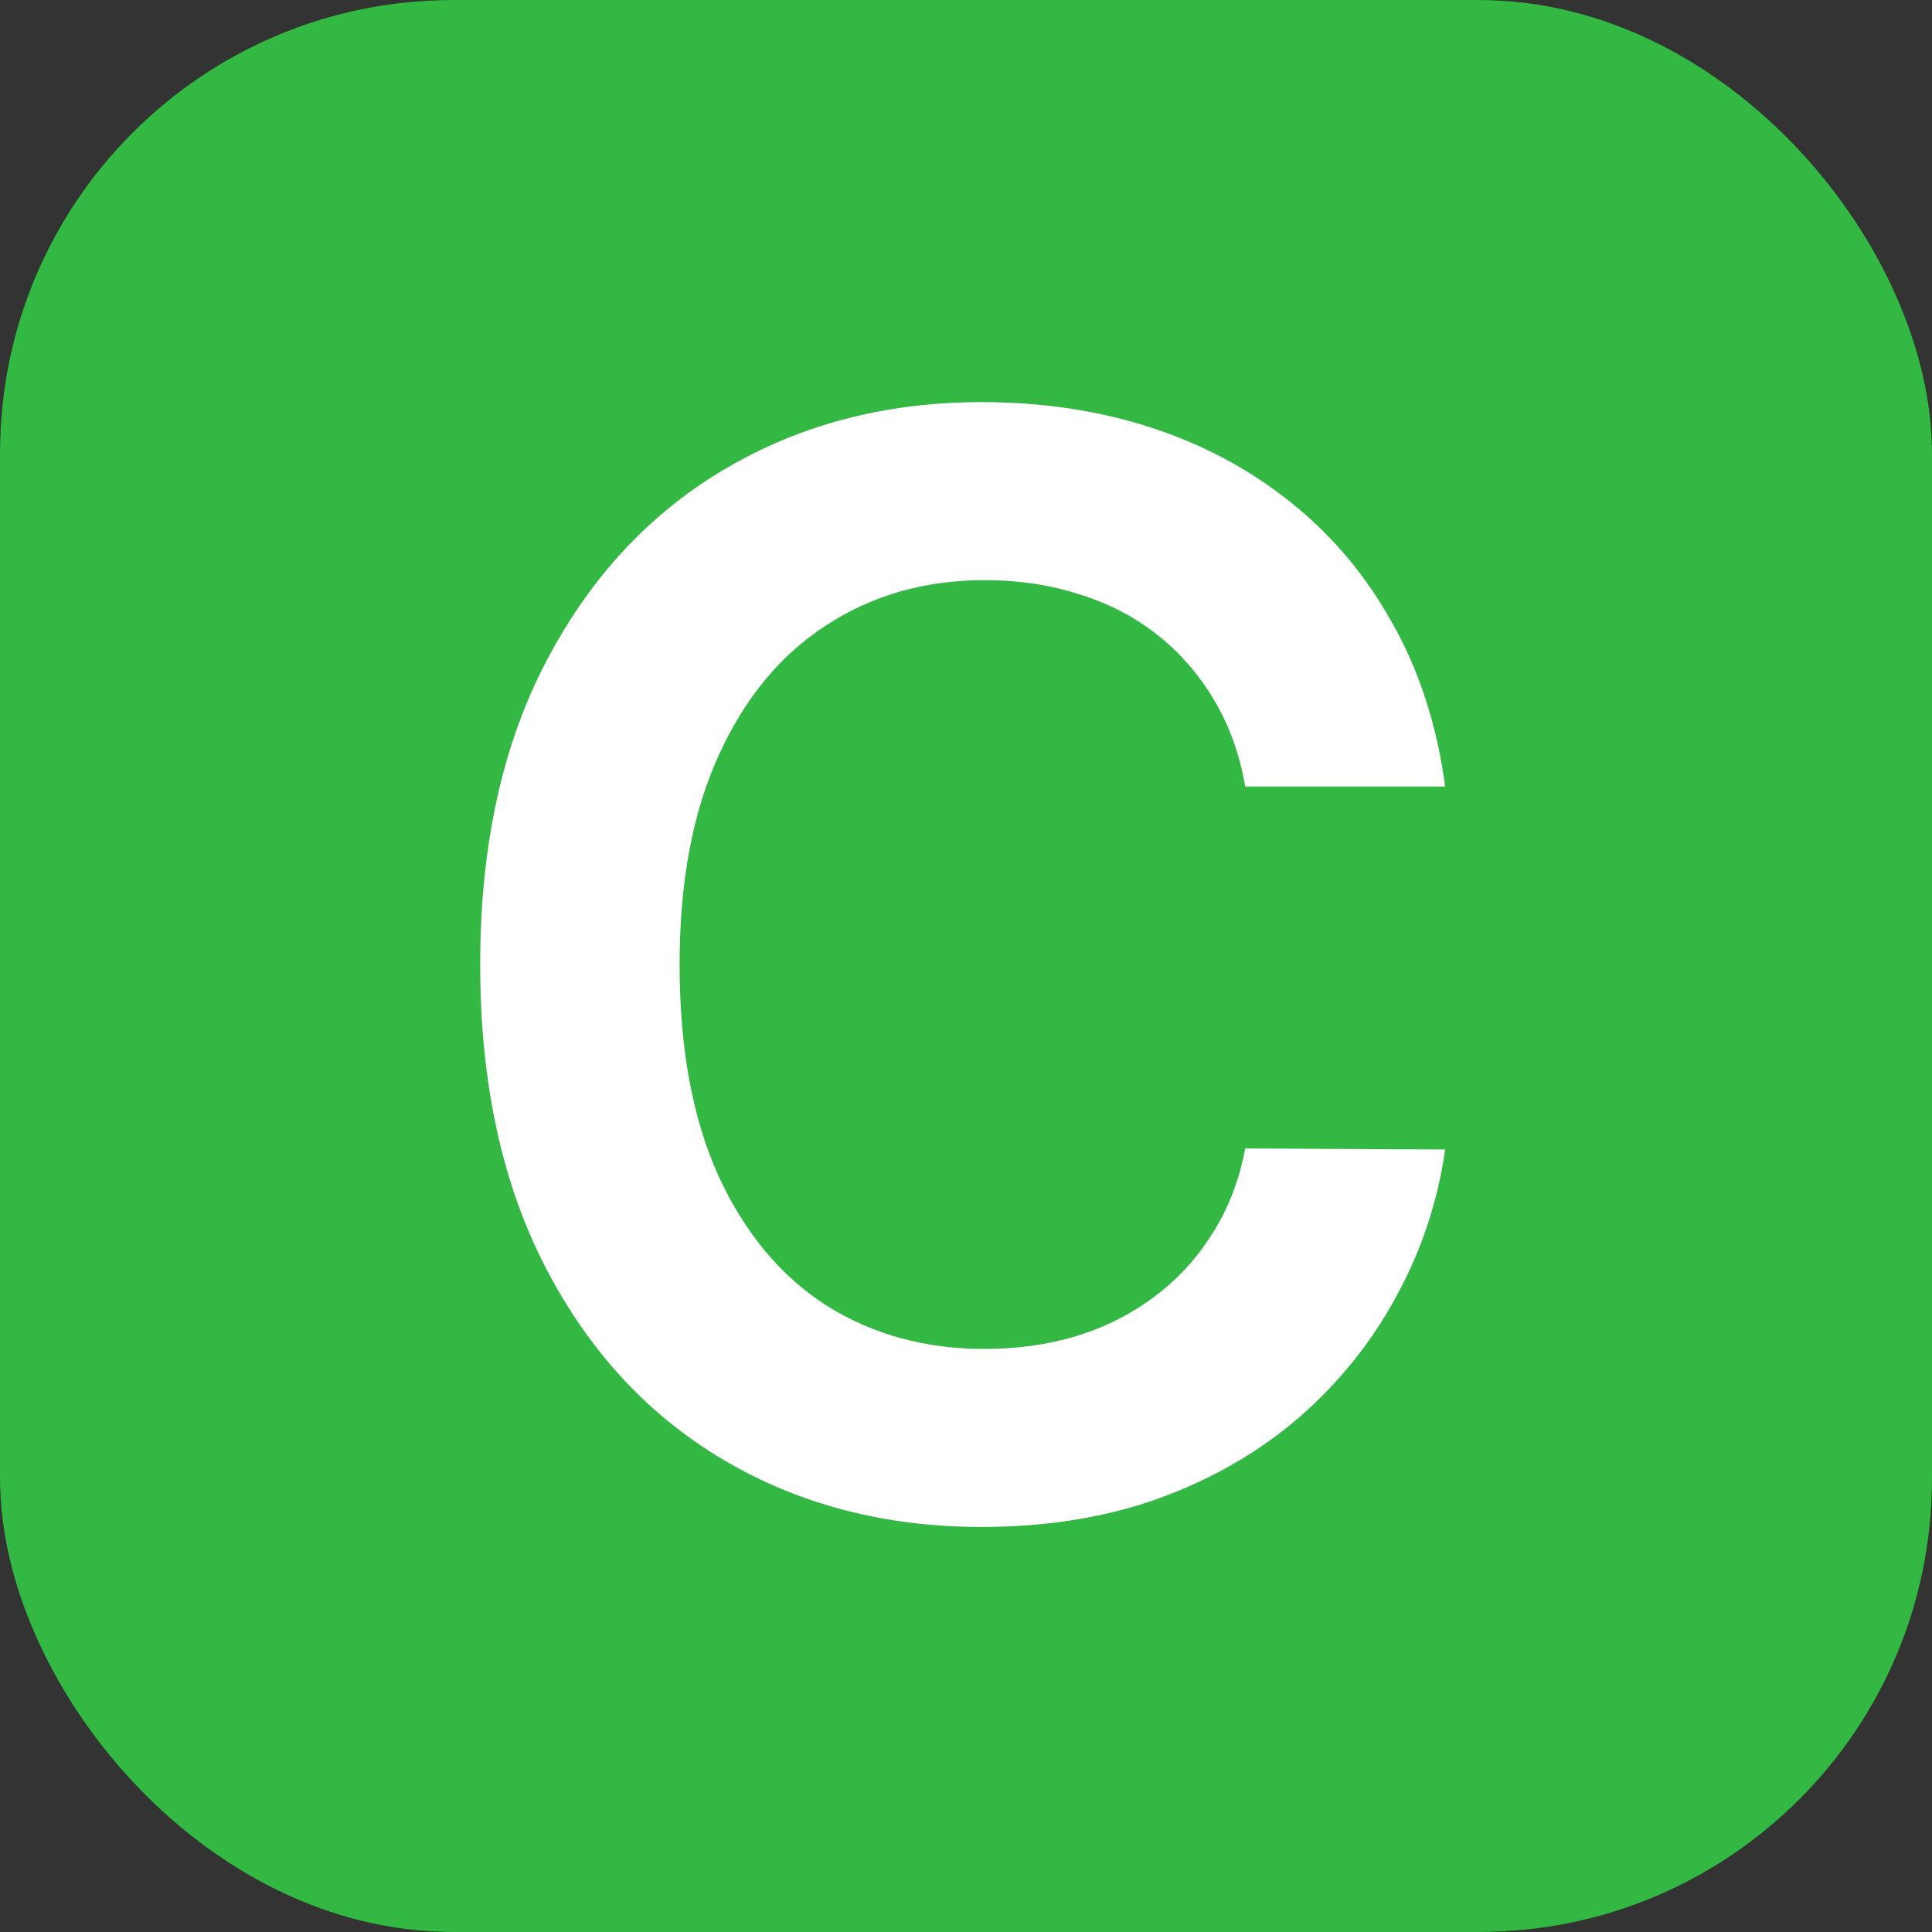
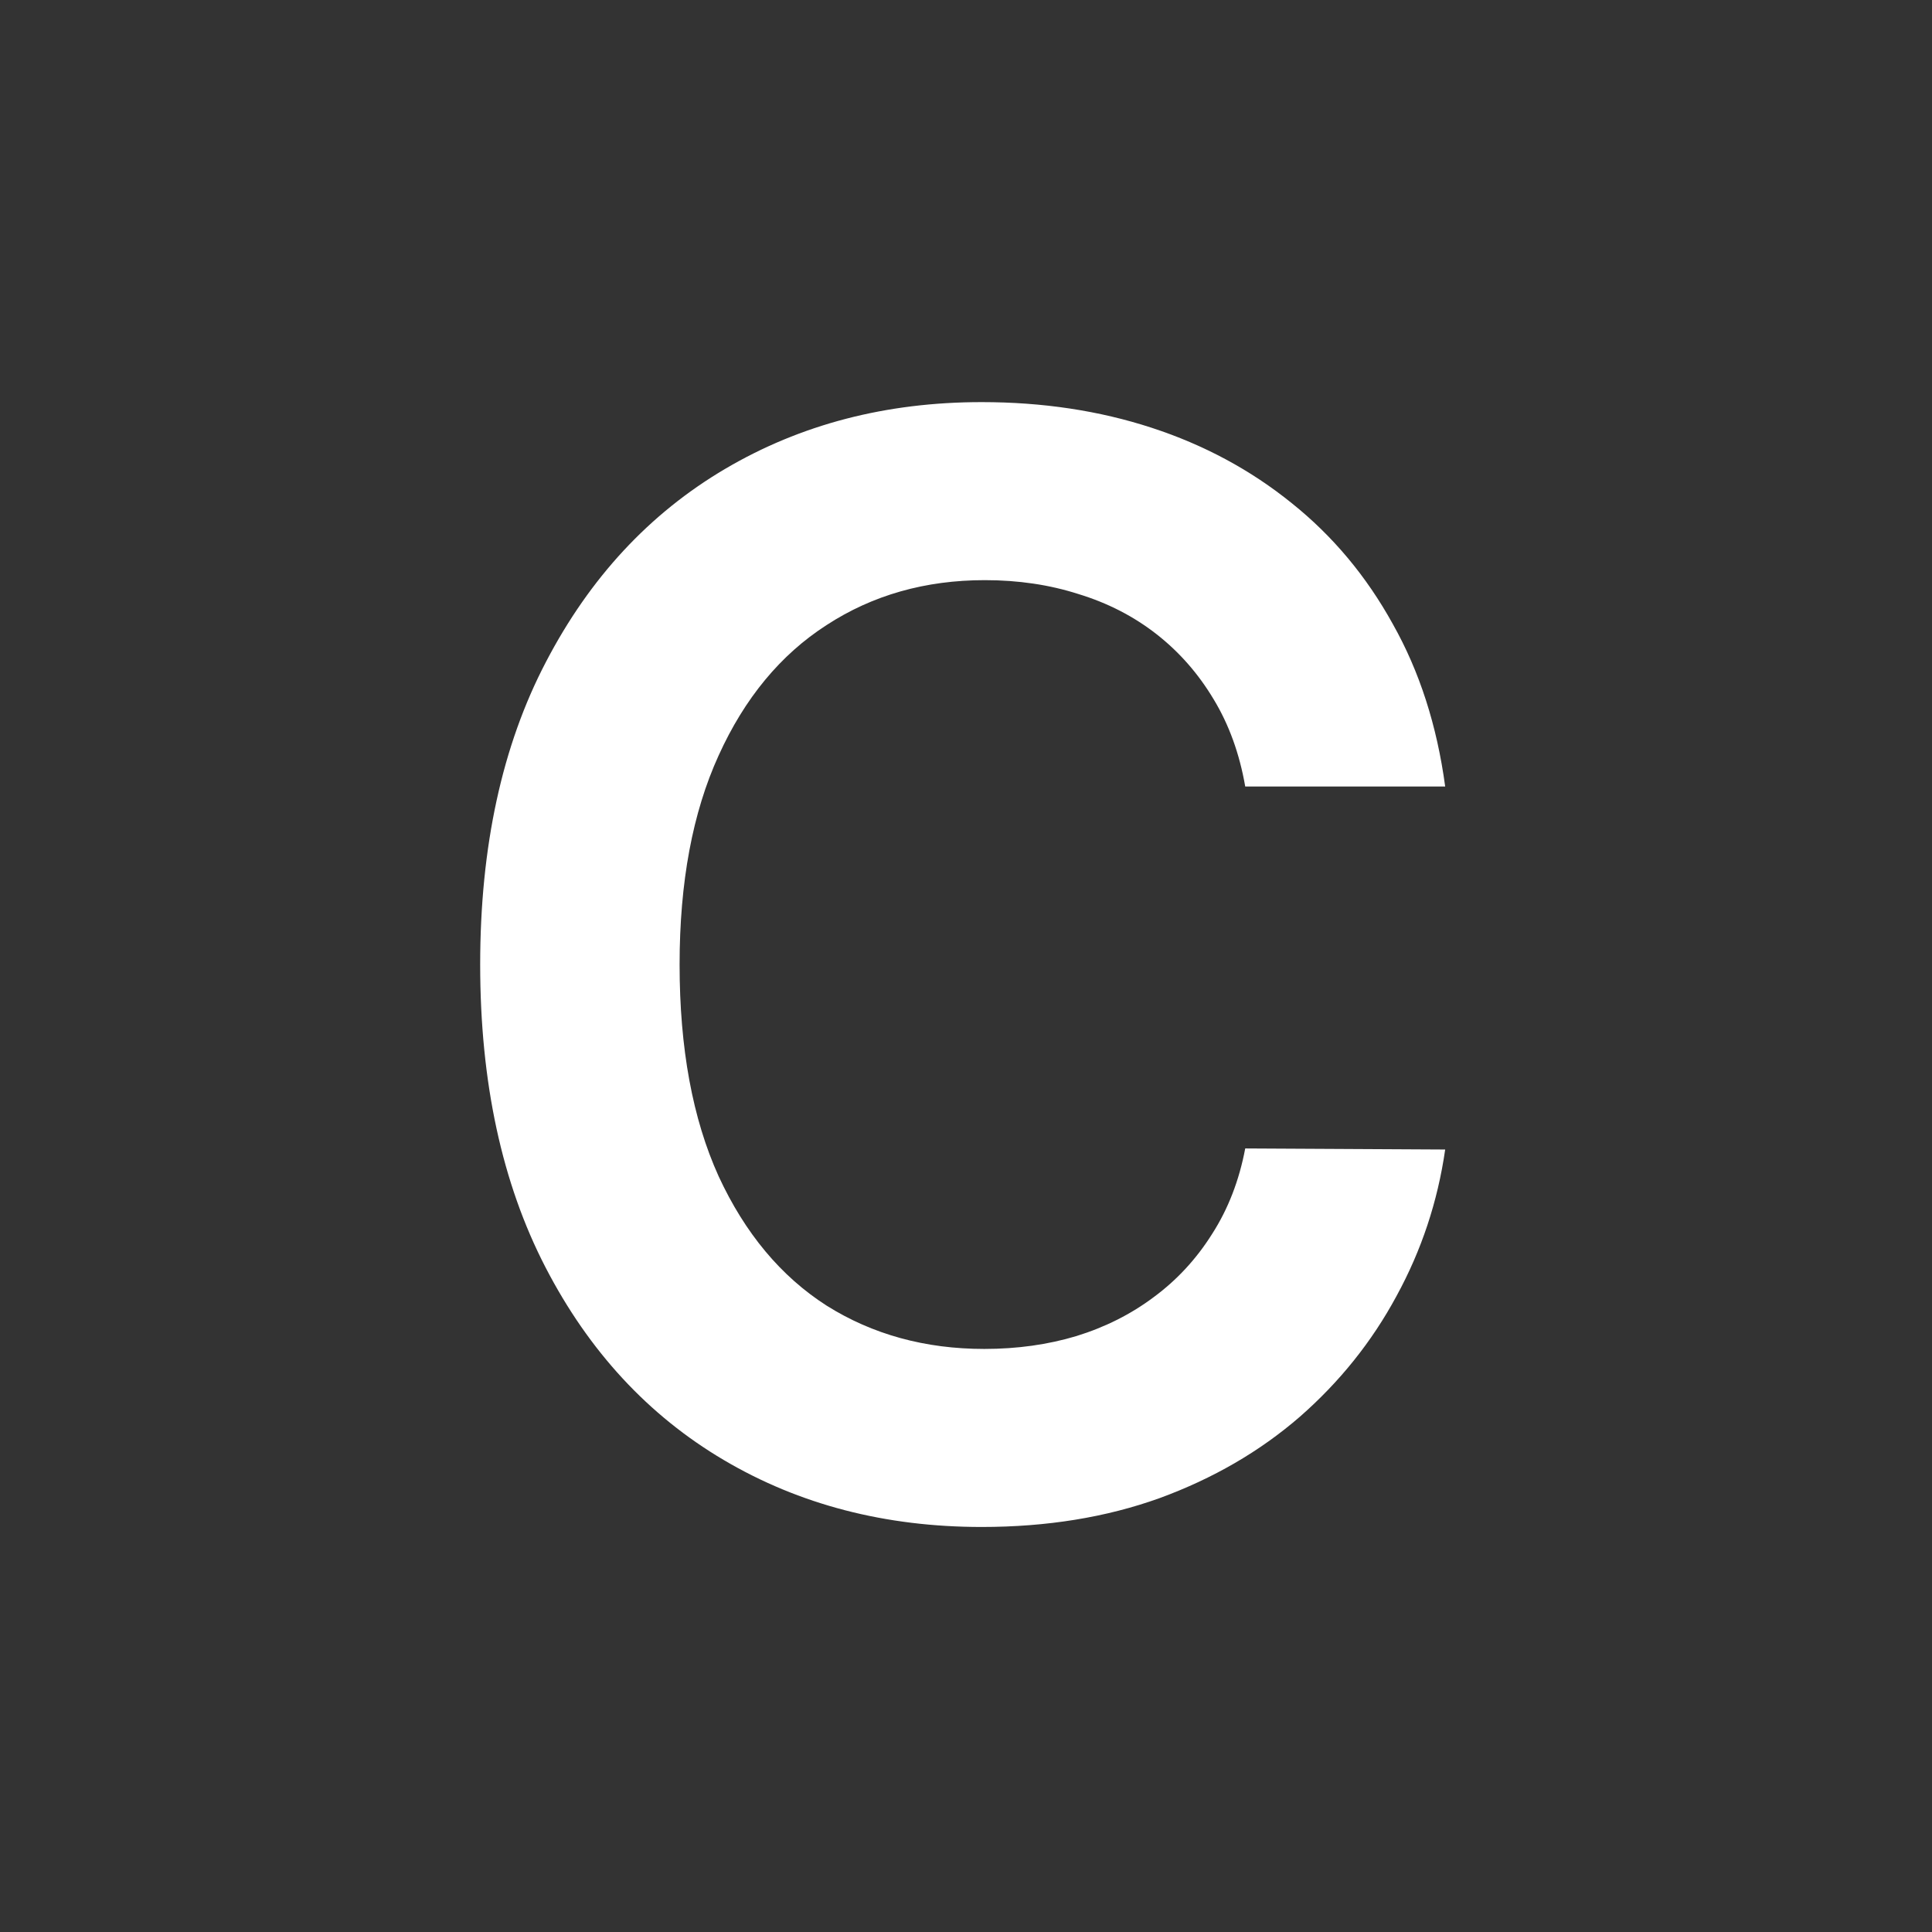
<svg xmlns="http://www.w3.org/2000/svg" width="256" height="256" viewBox="0 0 256 256" fill="none">
  <rect x="0" y="0" width="256" height="256" fill="#333333" stroke="none" />
  <g clip-path="url(#clip0_4453_1405)">
-     <rect width="256" height="256" rx="60" fill="#0C0407" />
-     <rect width="256" height="256" fill="#33B843" />
    <path d="M191.494 104.216H164.999C164.244 99.871 162.85 96.022 160.82 92.669C158.789 89.269 156.262 86.388 153.24 84.027C150.217 81.665 146.77 79.894 142.897 78.713C139.072 77.486 134.939 76.872 130.5 76.872C122.613 76.872 115.623 78.855 109.531 82.822C103.439 86.742 98.669 92.504 95.221 100.107C91.773 107.664 90.05 116.897 90.05 127.806C90.05 138.905 91.773 148.256 95.221 155.859C98.716 163.415 103.486 169.13 109.531 173.003C115.623 176.828 122.589 178.741 130.429 178.741C134.774 178.741 138.835 178.174 142.614 177.04C146.439 175.86 149.863 174.136 152.885 171.869C155.955 169.602 158.529 166.816 160.607 163.51C162.732 160.204 164.196 156.426 164.999 152.175L191.494 152.317C190.502 159.212 188.353 165.682 185.047 171.727C181.789 177.773 177.514 183.109 172.225 187.737C166.936 192.318 160.749 195.908 153.665 198.505C146.581 201.056 138.717 202.331 130.075 202.331C117.323 202.331 105.942 199.379 95.93 193.476C85.917 187.572 78.03 179.048 72.269 167.902C66.507 156.756 63.626 143.391 63.626 127.806C63.626 112.174 66.531 98.809 72.34 87.71C78.148 76.565 86.059 68.04 96.071 62.137C106.083 56.233 117.418 53.282 130.075 53.282C138.151 53.282 145.66 54.415 152.602 56.682C159.545 58.949 165.731 62.279 171.162 66.671C176.594 71.016 181.056 76.352 184.551 82.681C188.093 88.962 190.407 96.14 191.494 104.216Z" fill="white" />
  </g>
  <defs>
    <clipPath id="clip0_4453_1405">
      <rect width="256" height="256" rx="60" fill="white" />
    </clipPath>
  </defs>
</svg>